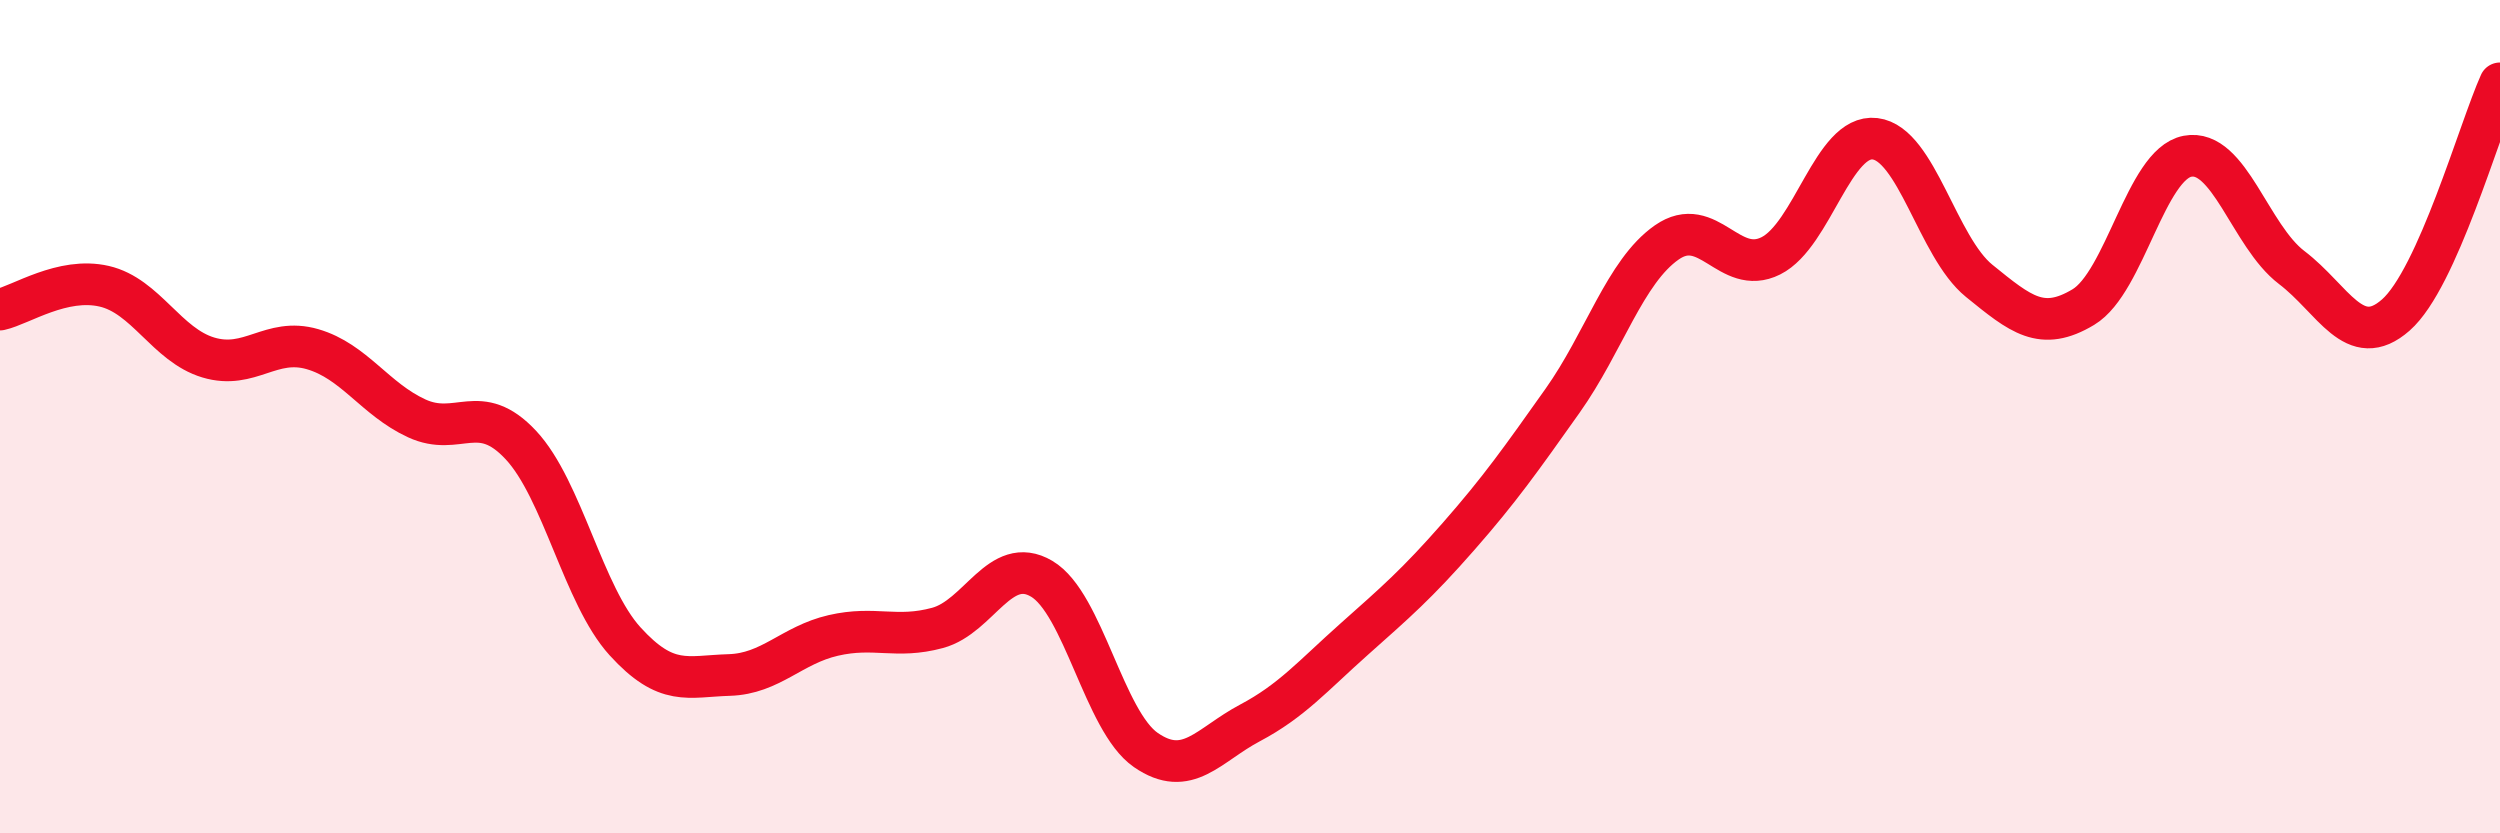
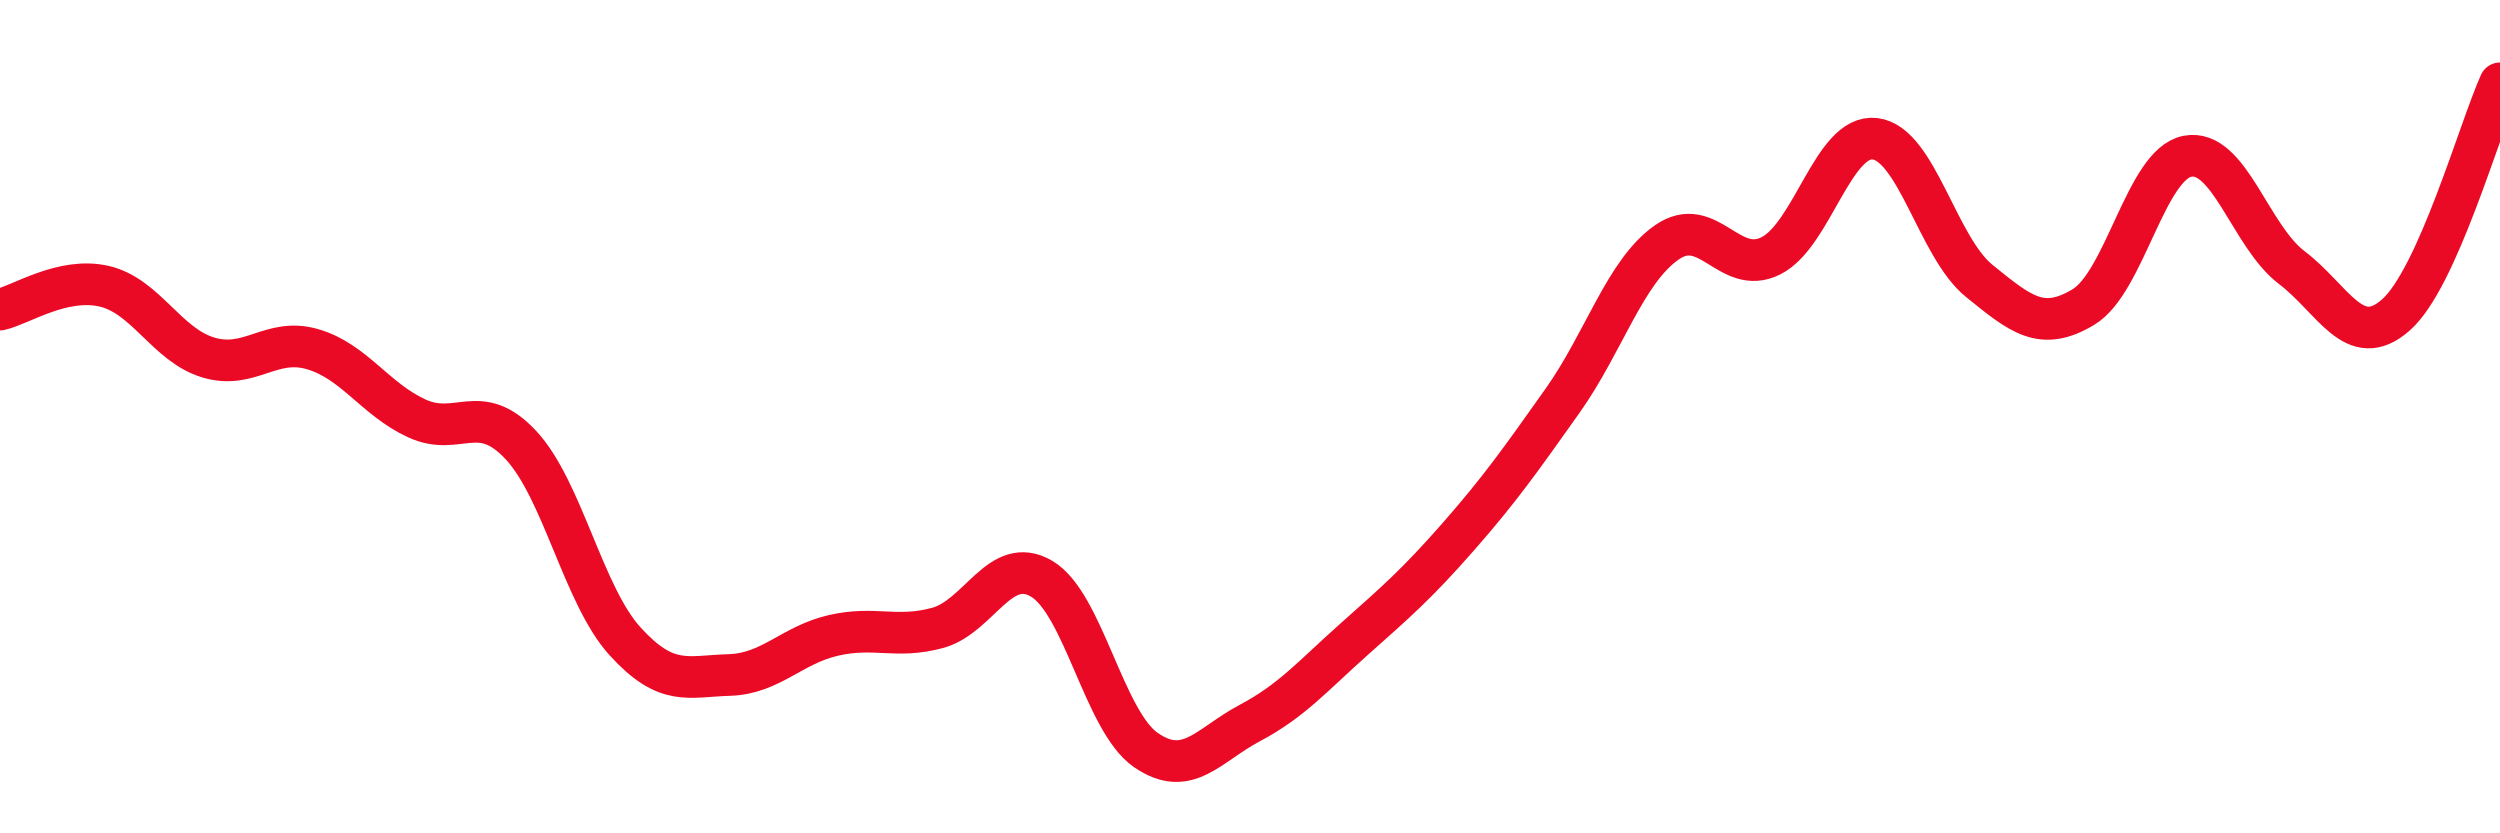
<svg xmlns="http://www.w3.org/2000/svg" width="60" height="20" viewBox="0 0 60 20">
-   <path d="M 0,7.43 C 0.5,7.32 1.5,6.64 2.5,6.87 C 3.5,7.1 4,8.28 5,8.58 C 6,8.88 6.5,8.09 7.5,8.38 C 8.5,8.67 9,9.58 10,10.04 C 11,10.5 11.5,9.61 12.5,10.68 C 13.5,11.75 14,14.29 15,15.39 C 16,16.49 16.5,16.23 17.5,16.2 C 18.5,16.17 19,15.48 20,15.25 C 21,15.02 21.5,15.34 22.5,15.07 C 23.5,14.8 24,13.3 25,13.89 C 26,14.48 26.5,17.31 27.5,18 C 28.5,18.69 29,17.88 30,17.35 C 31,16.82 31.5,16.23 32.5,15.34 C 33.5,14.45 34,14.02 35,12.88 C 36,11.74 36.5,11.03 37.5,9.62 C 38.5,8.21 39,6.52 40,5.82 C 41,5.12 41.5,6.64 42.5,6.14 C 43.5,5.64 44,3.21 45,3.33 C 46,3.45 46.5,5.93 47.5,6.74 C 48.5,7.55 49,7.97 50,7.37 C 51,6.77 51.5,3.94 52.5,3.75 C 53.5,3.56 54,5.66 55,6.42 C 56,7.18 56.5,8.44 57.5,7.56 C 58.5,6.68 59.5,3.11 60,2L60 20L0 20Z" fill="#EB0A25" opacity="0.1" stroke-linecap="round" stroke-linejoin="round" />
  <path d="M 0,7.43 C 0.5,7.32 1.5,6.64 2.5,6.87 C 3.5,7.1 4,8.28 5,8.58 C 6,8.88 6.5,8.09 7.5,8.38 C 8.5,8.67 9,9.58 10,10.04 C 11,10.5 11.5,9.61 12.5,10.68 C 13.5,11.75 14,14.29 15,15.39 C 16,16.49 16.5,16.23 17.5,16.2 C 18.5,16.17 19,15.48 20,15.25 C 21,15.02 21.5,15.34 22.5,15.07 C 23.5,14.8 24,13.3 25,13.89 C 26,14.48 26.5,17.31 27.5,18 C 28.5,18.69 29,17.88 30,17.35 C 31,16.82 31.5,16.23 32.5,15.34 C 33.5,14.45 34,14.02 35,12.88 C 36,11.74 36.5,11.03 37.5,9.62 C 38.5,8.21 39,6.52 40,5.82 C 41,5.12 41.5,6.64 42.5,6.14 C 43.5,5.64 44,3.21 45,3.33 C 46,3.45 46.5,5.93 47.5,6.74 C 48.5,7.55 49,7.97 50,7.37 C 51,6.77 51.5,3.94 52.5,3.75 C 53.5,3.56 54,5.66 55,6.42 C 56,7.18 56.5,8.44 57.5,7.56 C 58.5,6.68 59.5,3.11 60,2" stroke="#EB0A25" stroke-width="1" fill="none" stroke-linecap="round" stroke-linejoin="round" />
</svg>